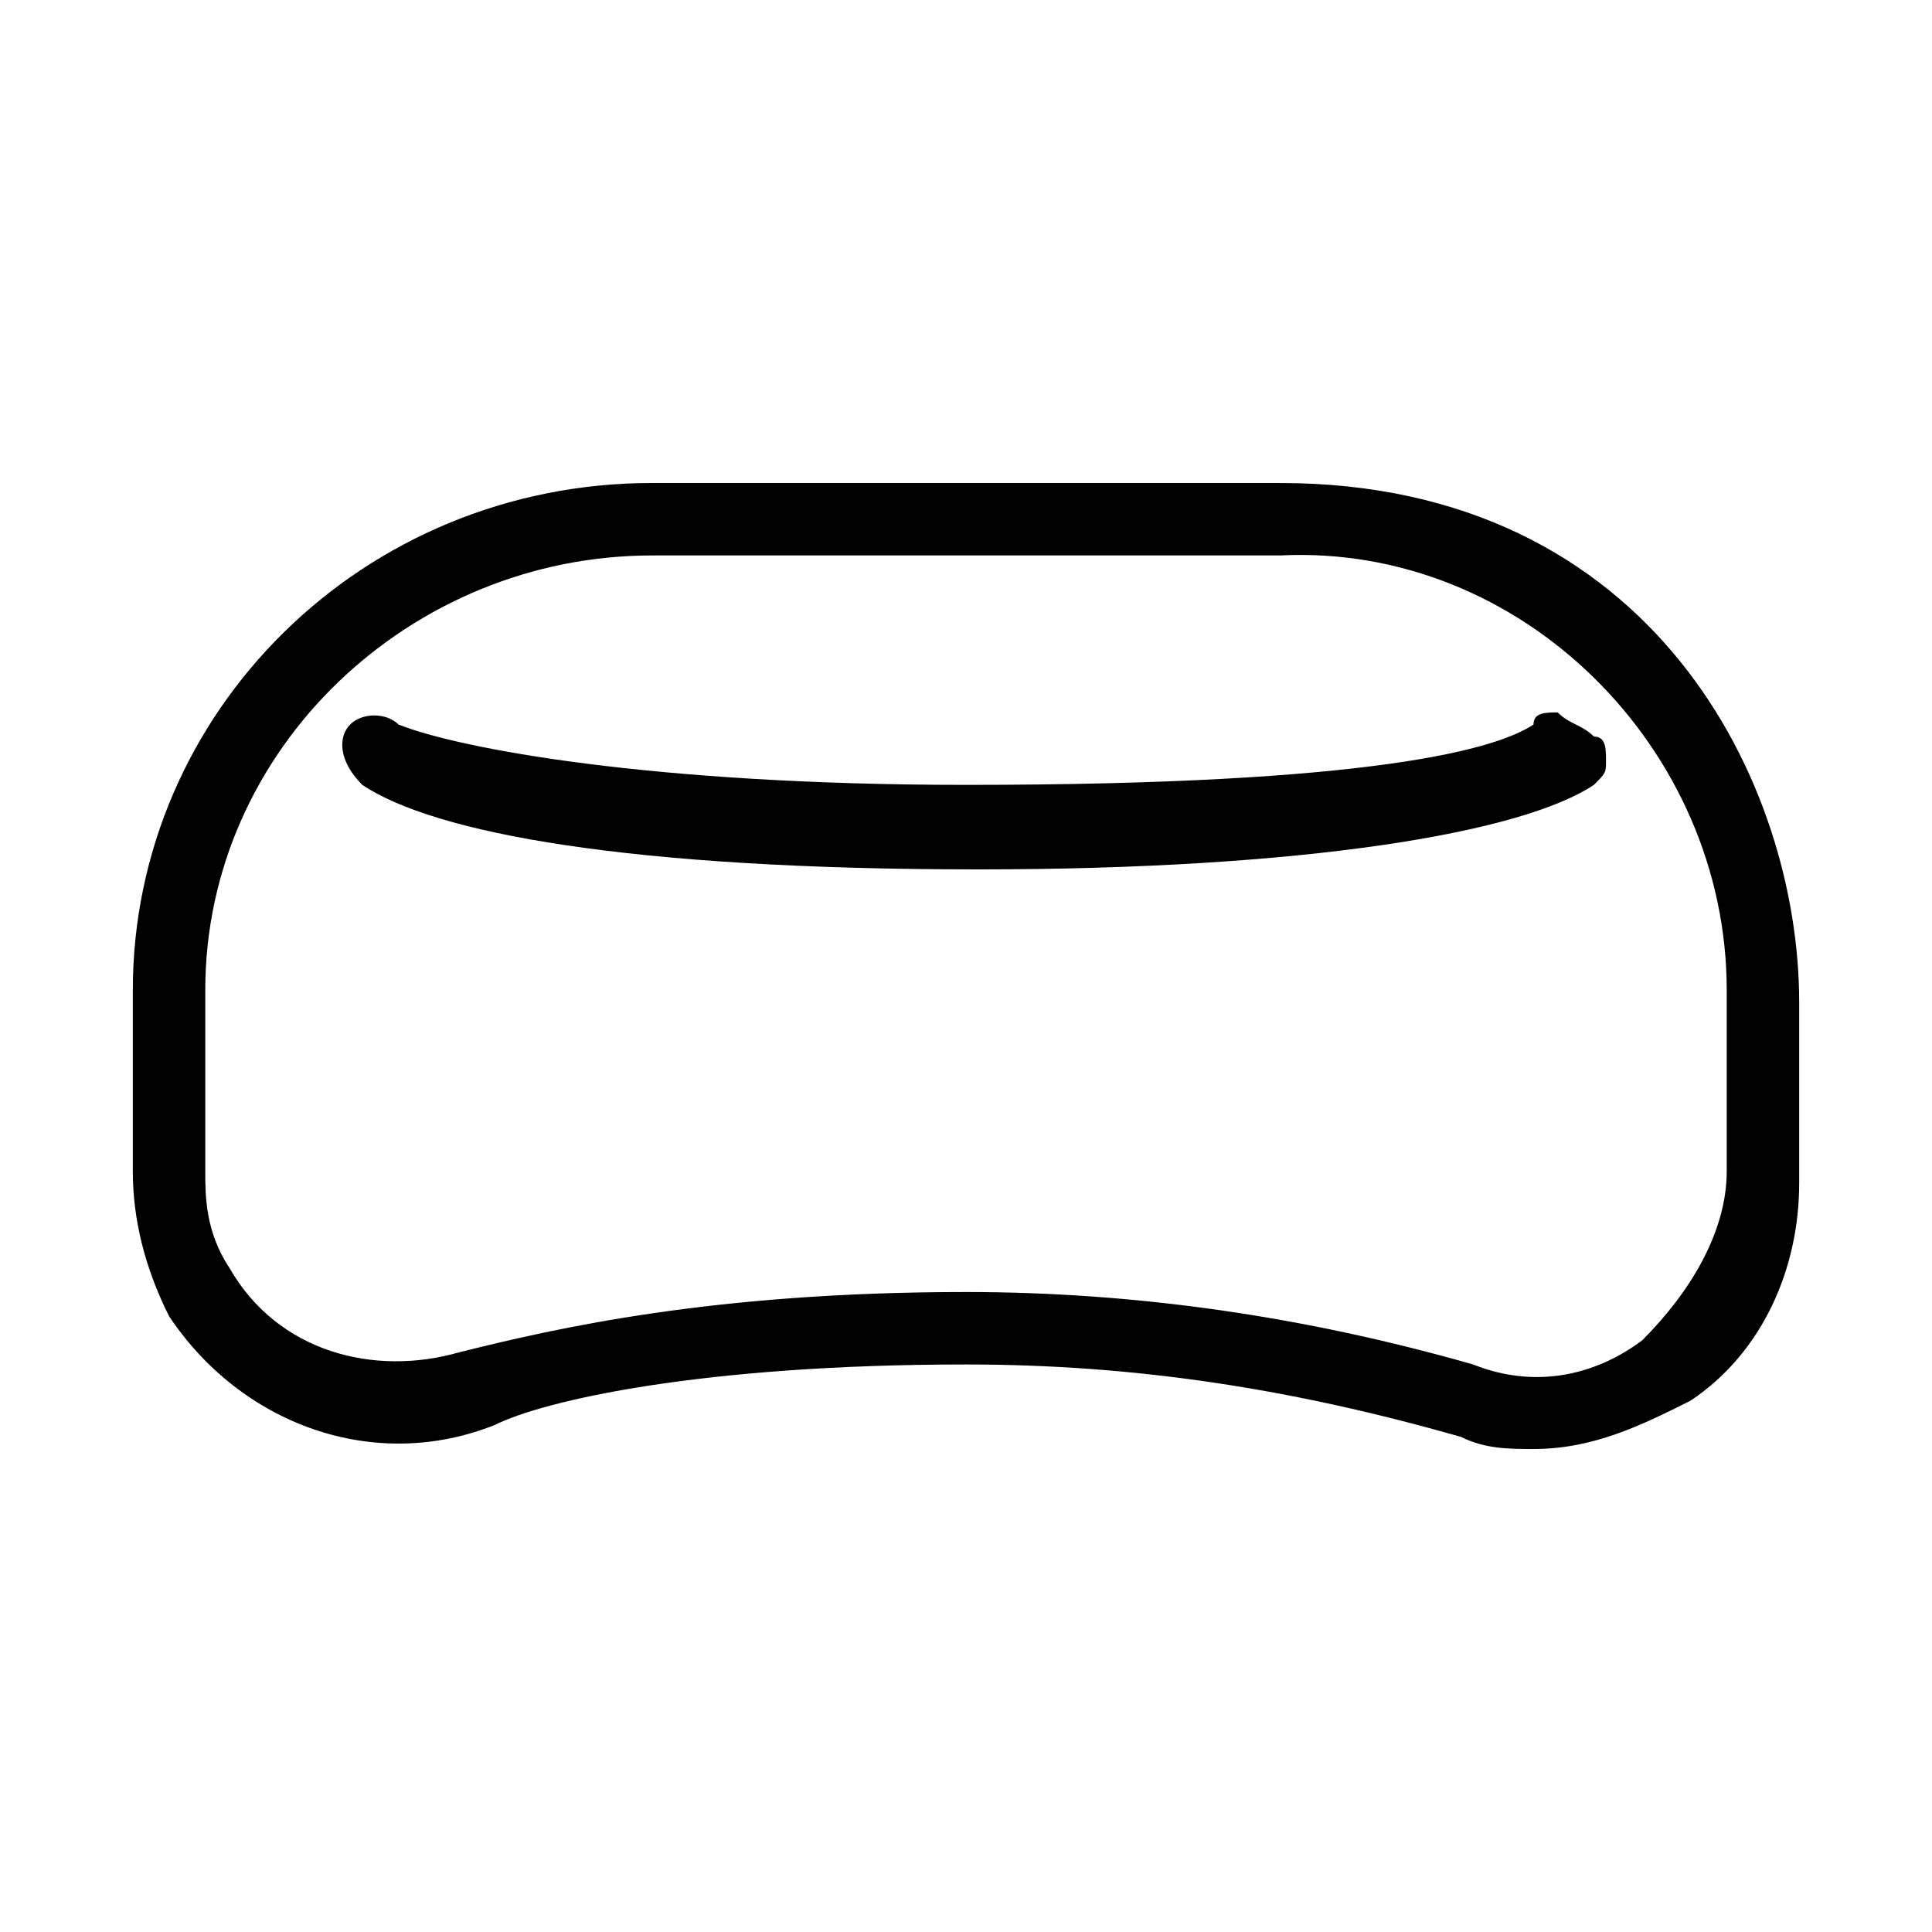
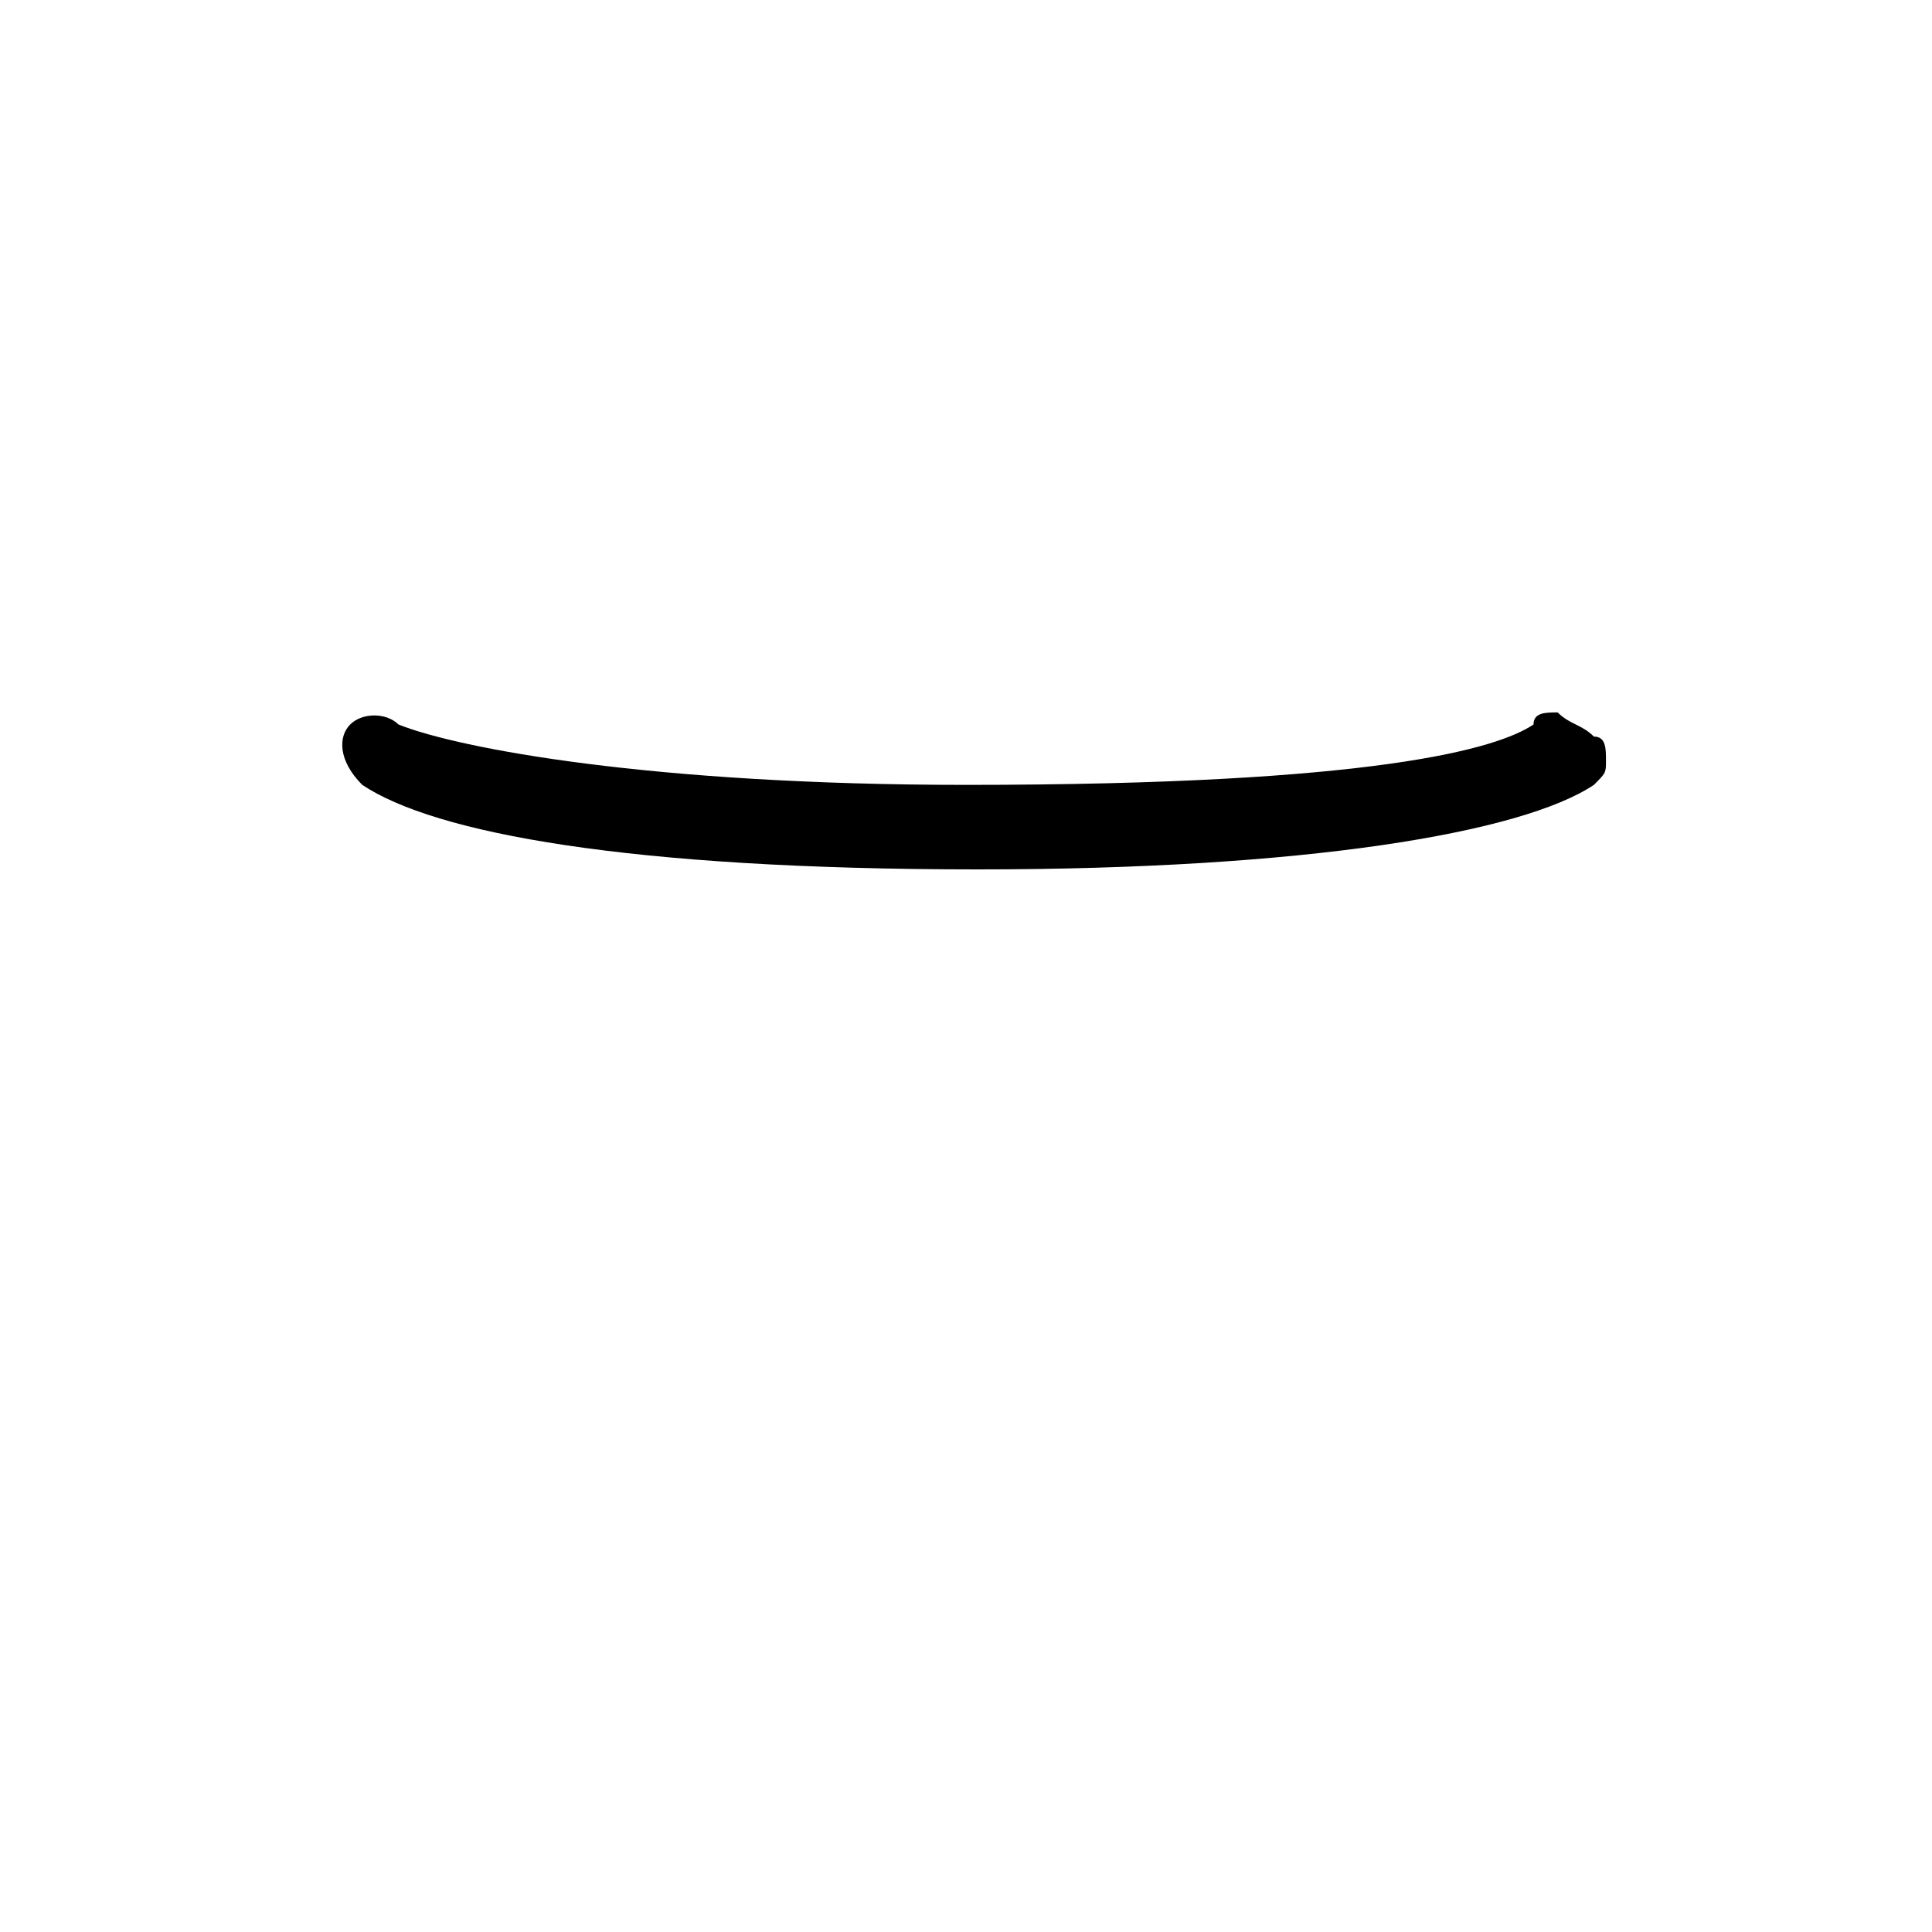
<svg xmlns="http://www.w3.org/2000/svg" version="1.1" id="Calque_1" x="0px" y="0px" viewBox="0 0 16 16" style="enable-background:new 0 0 16 16;" xml:space="preserve">
  <g>
-     <path d="M10.6,4H5.4C3,4,1.1,5.9,1.1,8.2v1.5c0,0.4,0.1,0.8,0.3,1.2c0.6,0.9,1.7,1.3,2.7,0.9c0.4-0.2,1.7-0.5,3.9-0.5   c1.4,0,2.7,0.2,4.1,0.6c0.2,0.1,0.4,0.1,0.6,0.1l0,0c0.5,0,0.9-0.2,1.3-0.4c0.6-0.4,0.9-1.1,0.9-1.8V8.3C14.9,6.5,13.7,4,10.6,4z    M14.3,8.2v1.5c0,0.5-0.3,1-0.7,1.4c-0.4,0.3-0.9,0.4-1.4,0.2c-1.4-0.4-2.8-0.6-4.2-0.6c-2.1,0-3.4,0.3-4.2,0.5   c-0.7,0.2-1.5,0-1.9-0.7c-0.2-0.3-0.2-0.6-0.2-0.8V8.2c0-2,1.7-3.6,3.7-3.6h5.2C12.6,4.5,14.3,6.2,14.3,8.2z" />
    <path d="M12.9,5.9c-0.1,0-0.2,0-0.2,0.1C12.4,6.2,11.4,6.5,8,6.5l0,0C5.4,6.5,3.8,6.2,3.3,6l0,0C3.2,5.9,3,5.9,2.9,6   C2.8,6.1,2.8,6.3,3,6.5c0.6,0.4,2.2,0.7,5.1,0.7c2.7,0,4.5-0.3,5.1-0.7c0.1-0.1,0.1-0.1,0.1-0.2s0-0.2-0.1-0.2   C13.1,6,13,6,12.9,5.9z" />
  </g>
</svg>